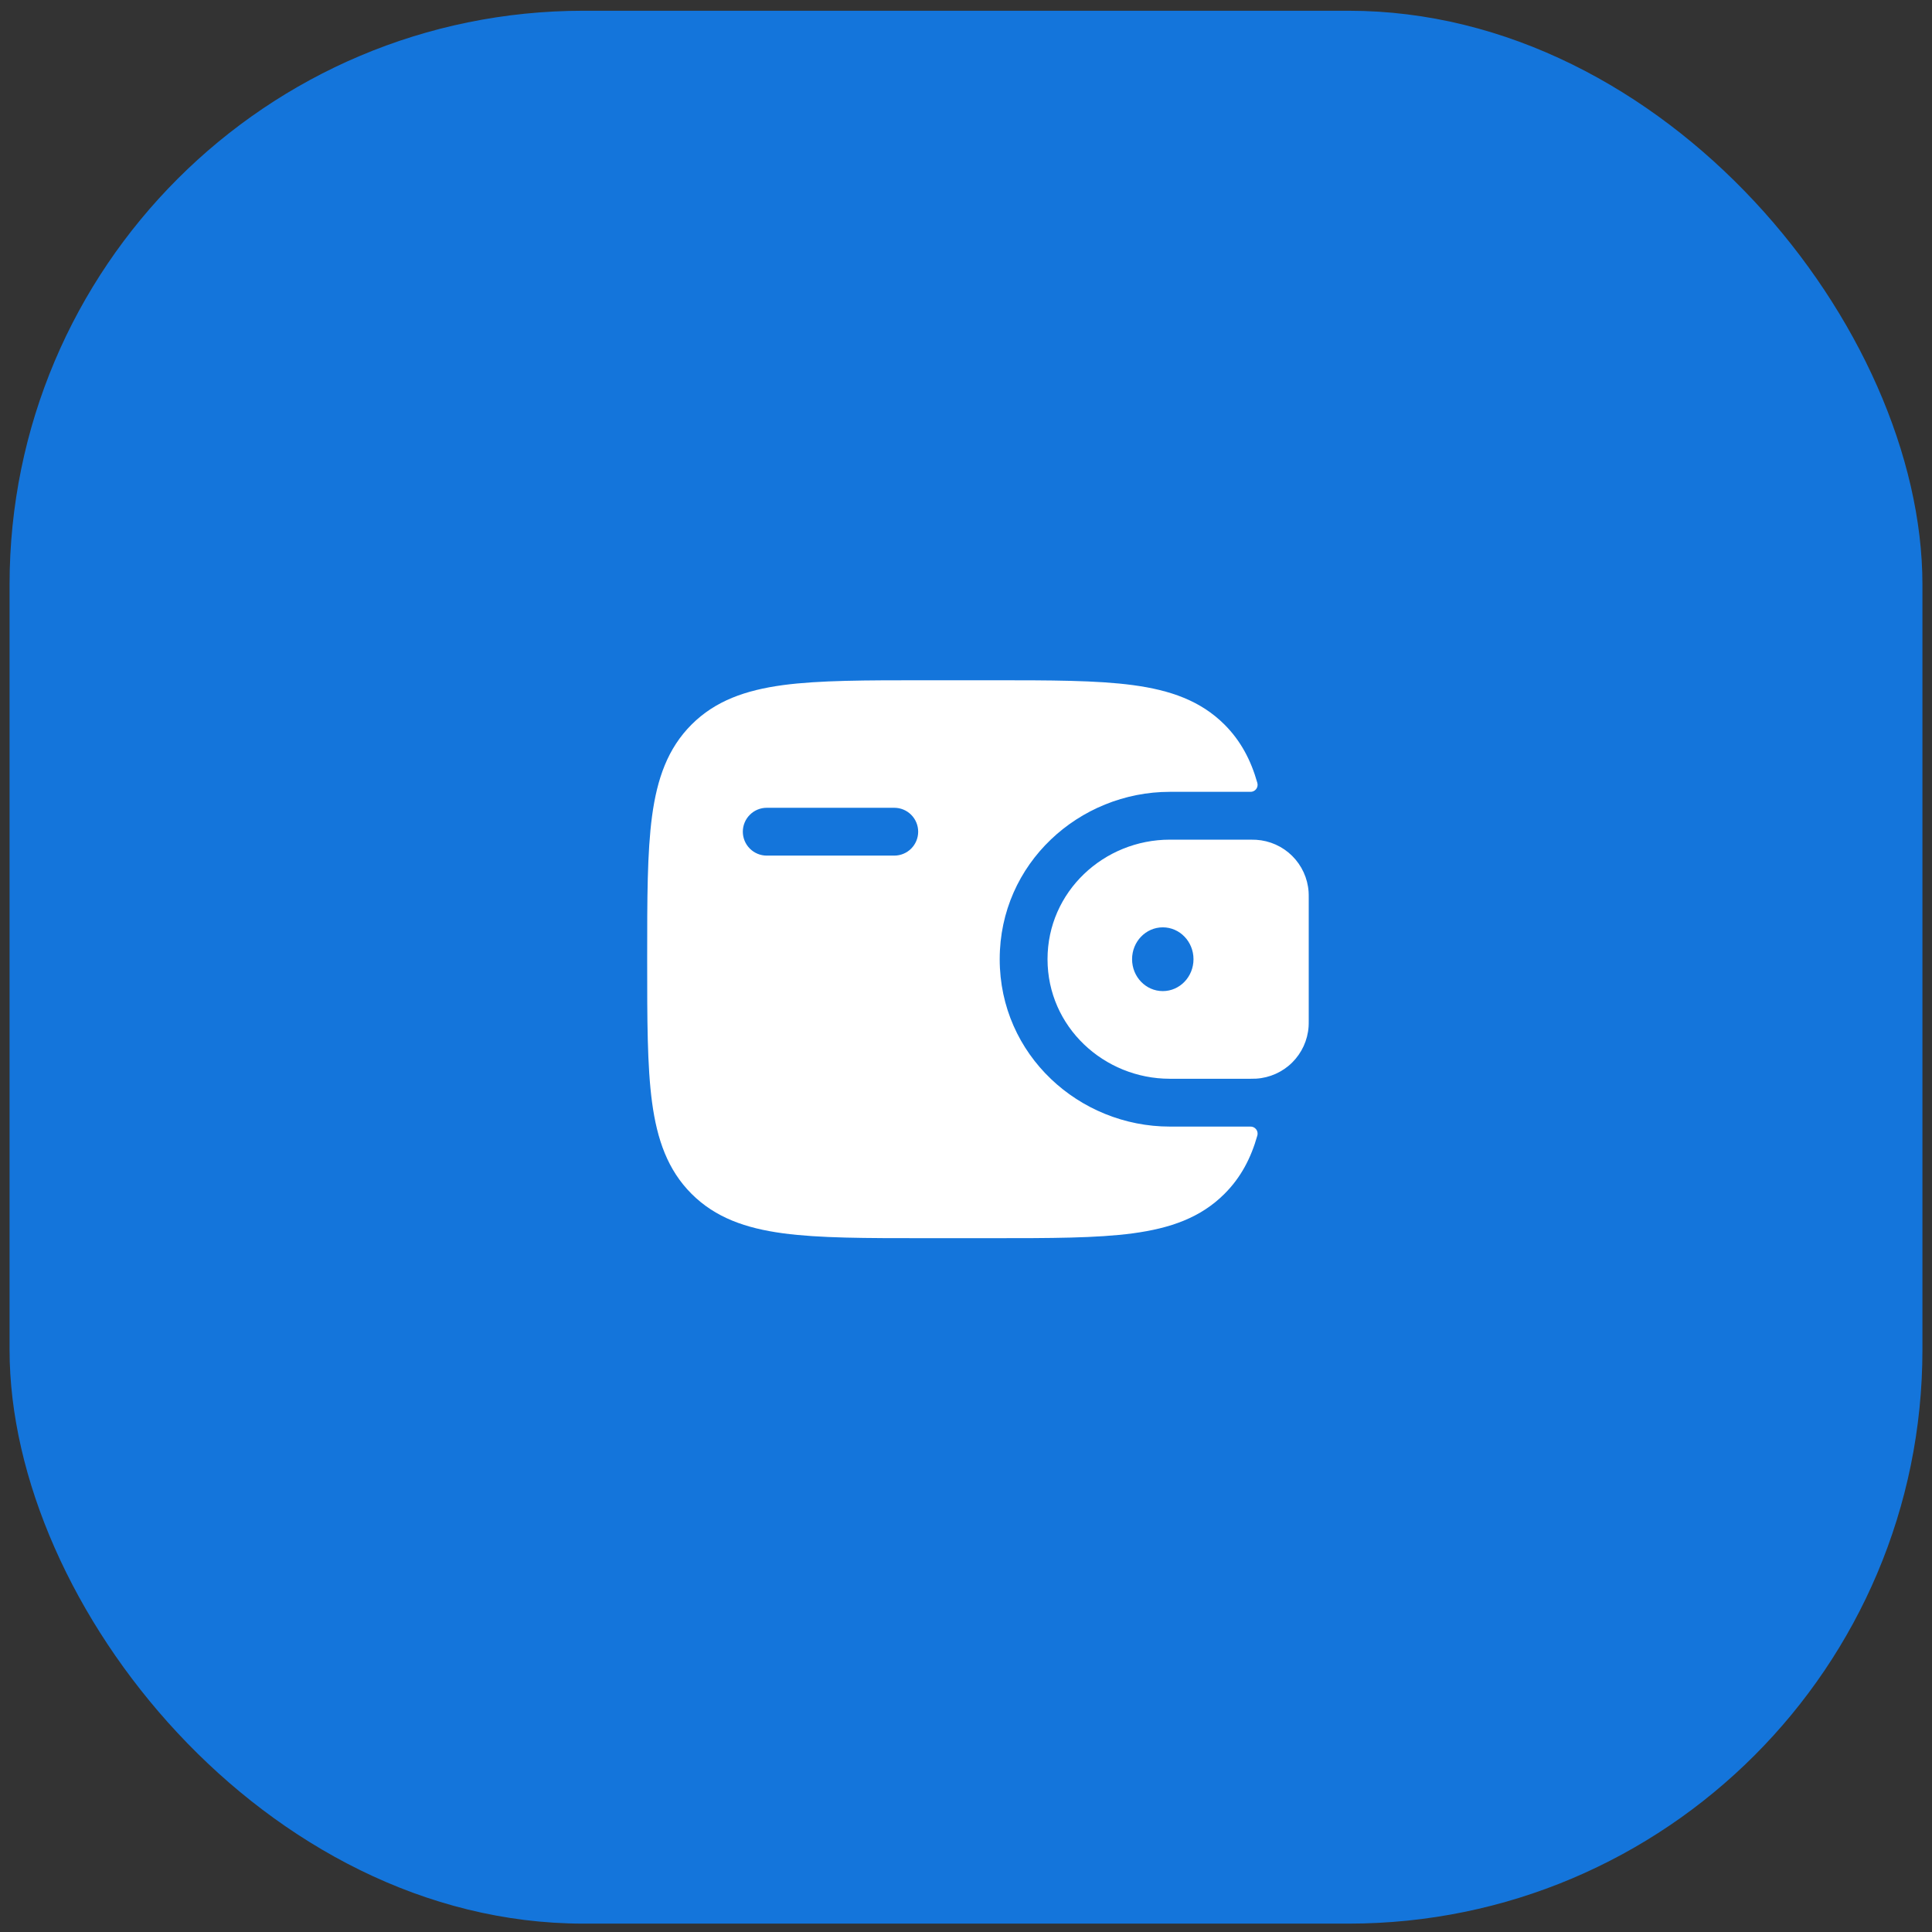
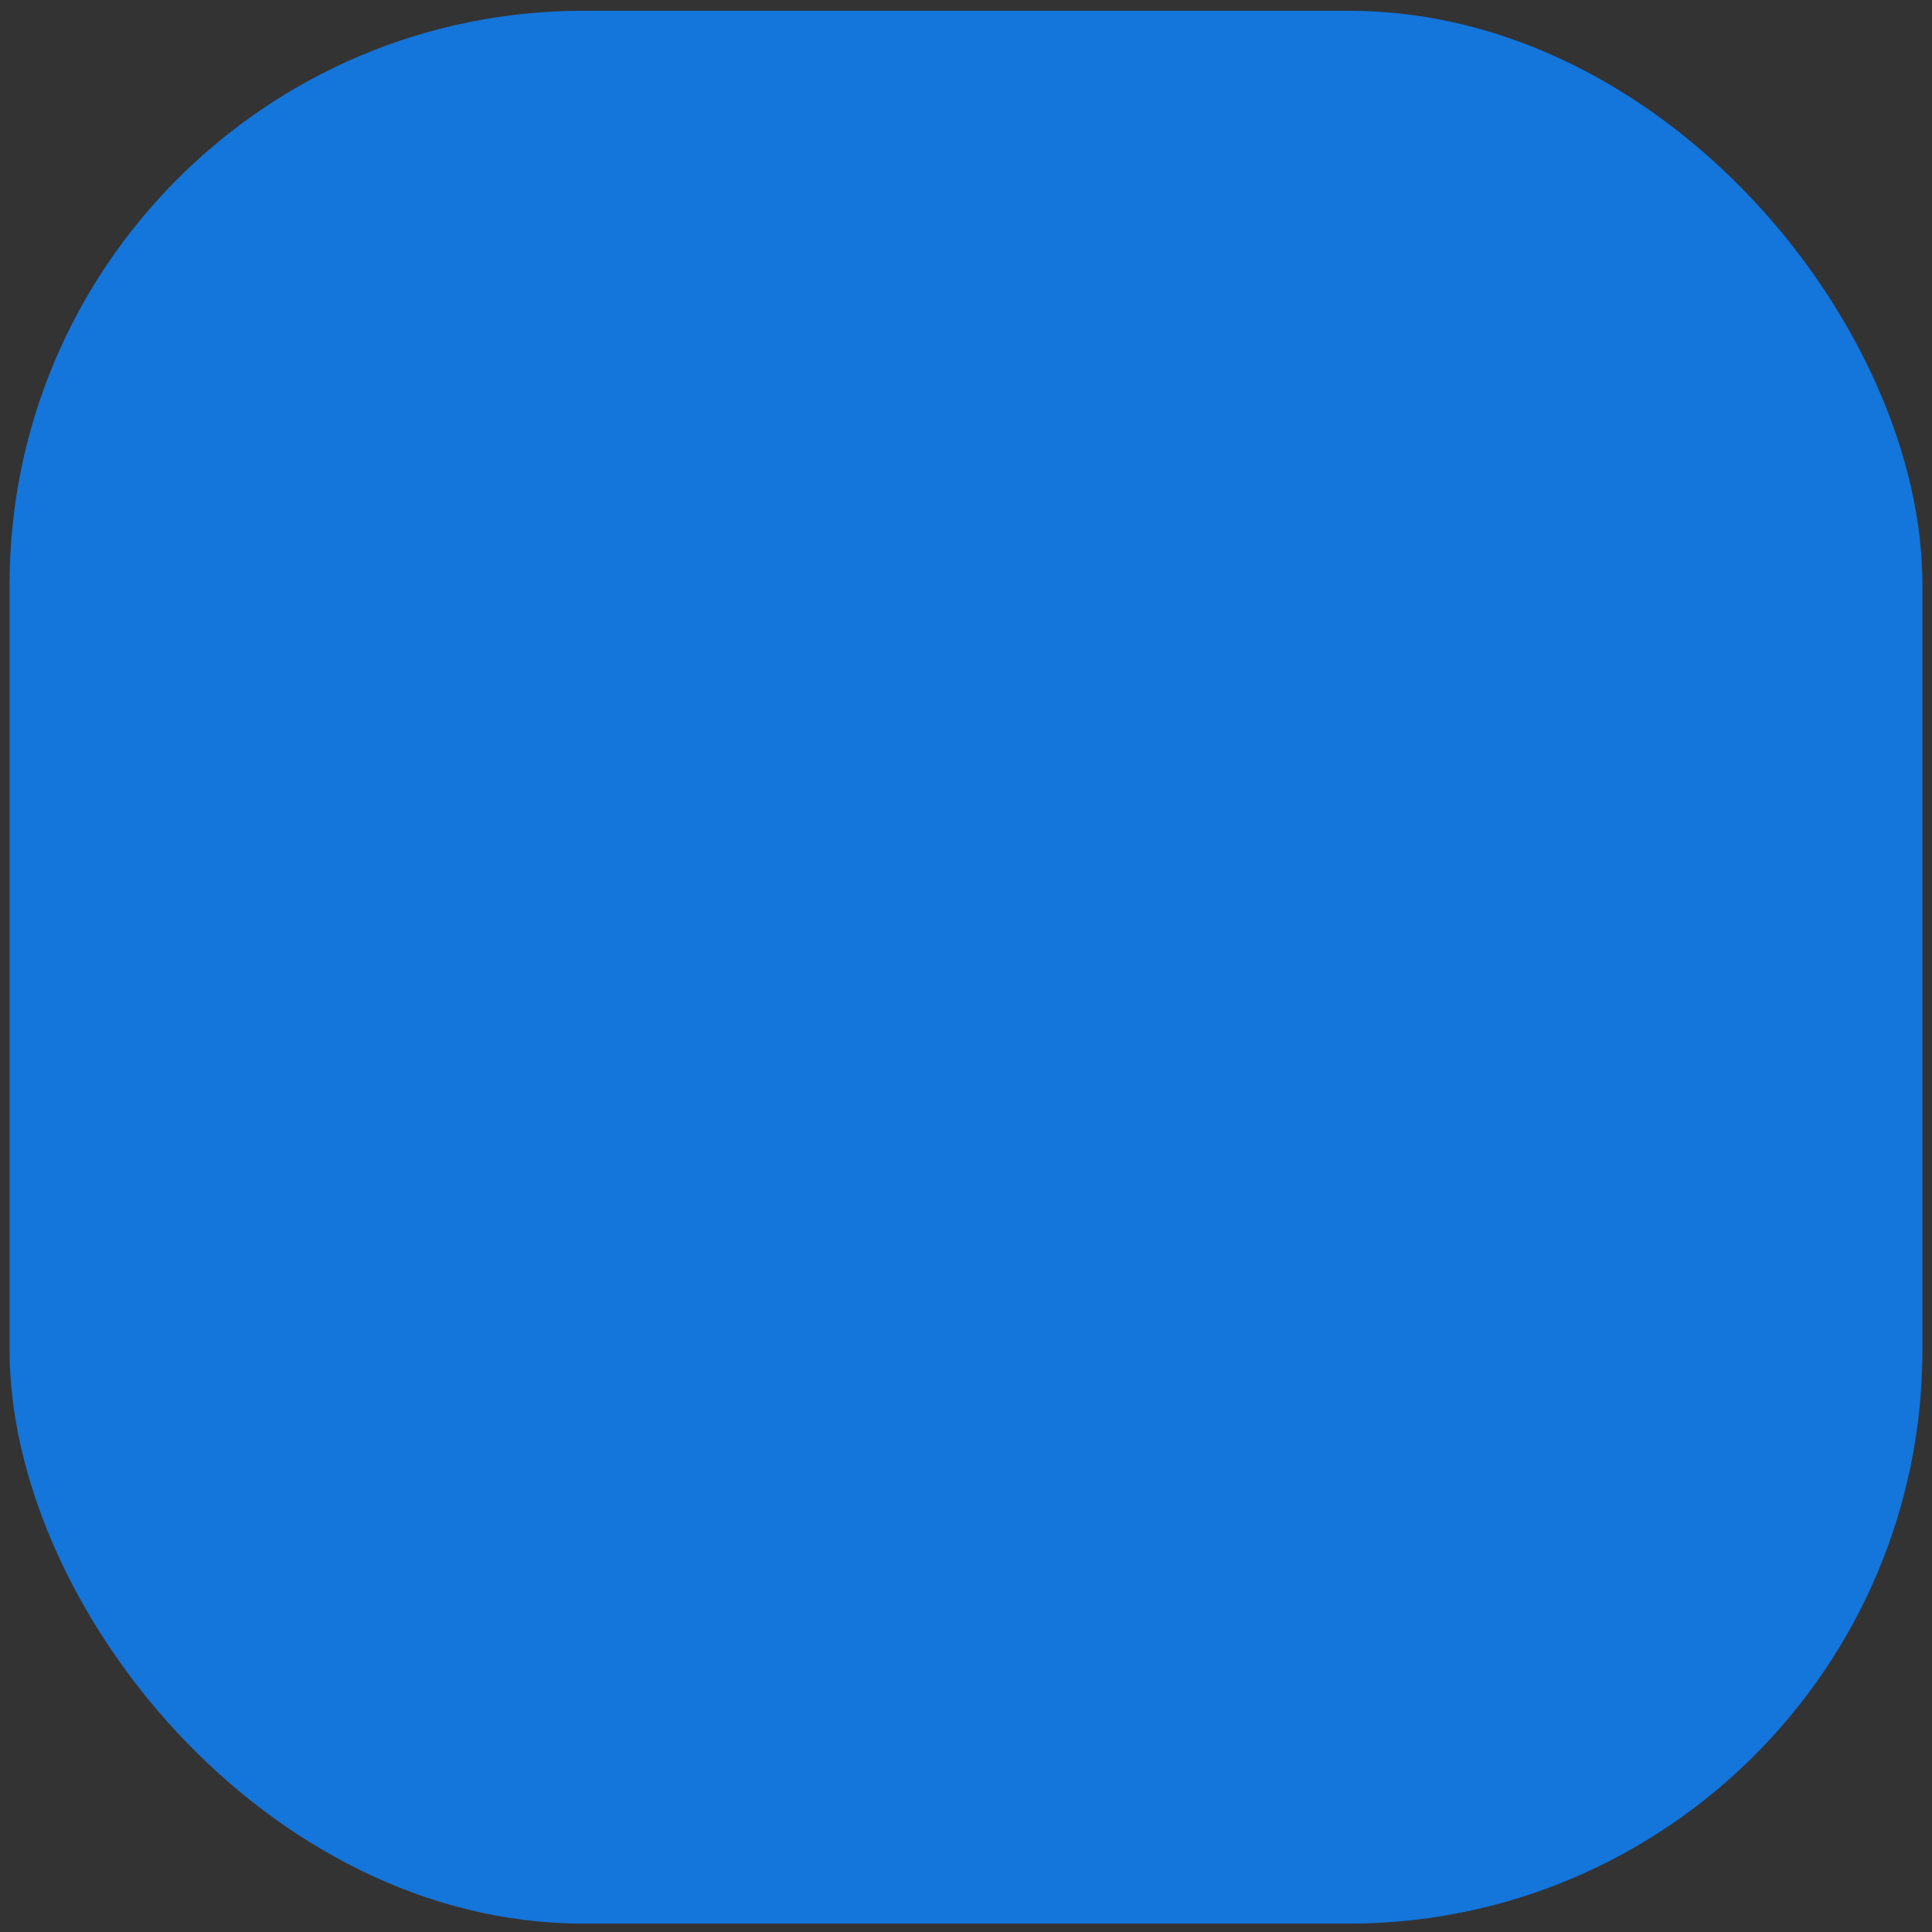
<svg xmlns="http://www.w3.org/2000/svg" width="101" height="101" viewBox="0 0 101 101" fill="none">
  <rect x="0" y="0" width="101" height="101" fill="#333333" stroke="none" />
  <rect x="0.5" y="0.562" width="100" height="100" rx="30" fill="#1475DB" />
-   <path fill-rule="evenodd" clip-rule="evenodd" d="M65.667 43.902C65.572 43.896 65.472 43.894 65.365 43.895H61.157C57.71 43.895 54.762 46.609 54.762 50.145C54.762 53.682 57.712 56.395 61.157 56.395H65.365C65.472 56.396 65.573 56.394 65.668 56.389C66.377 56.346 67.046 56.047 67.55 55.548C68.054 55.049 68.36 54.383 68.41 53.675C68.417 53.575 68.417 53.467 68.417 53.367V46.924C68.417 46.824 68.417 46.715 68.41 46.615C68.36 45.907 68.054 45.242 67.55 44.743C67.046 44.243 66.375 43.945 65.667 43.902ZM60.788 51.812C61.675 51.812 62.393 51.065 62.393 50.145C62.393 49.225 61.675 48.479 60.788 48.479C59.9 48.479 59.182 49.225 59.182 50.145C59.182 51.065 59.9 51.812 60.788 51.812Z" fill="white" />
-   <path fill-rule="evenodd" clip-rule="evenodd" d="M65.363 58.895C65.421 58.893 65.478 58.904 65.531 58.928C65.583 58.952 65.629 58.988 65.665 59.033C65.701 59.079 65.726 59.132 65.737 59.188C65.749 59.245 65.747 59.303 65.732 59.359C65.398 60.545 64.867 61.559 64.015 62.409C62.767 63.659 61.185 64.21 59.232 64.474C57.332 64.729 54.907 64.729 51.843 64.729H48.323C45.26 64.729 42.833 64.729 40.935 64.474C38.982 64.21 37.4 63.657 36.152 62.41C34.905 61.162 34.352 59.58 34.088 57.627C33.833 55.727 33.833 53.302 33.833 50.239V50.052C33.833 46.989 33.833 44.562 34.088 42.662C34.352 40.709 34.905 39.127 36.152 37.879C37.4 36.632 38.982 36.079 40.935 35.815C42.835 35.562 45.26 35.562 48.323 35.562H51.843C54.907 35.562 57.333 35.562 59.232 35.817C61.185 36.08 62.767 36.634 64.015 37.88C64.867 38.734 65.398 39.745 65.732 40.932C65.747 40.988 65.749 41.046 65.737 41.102C65.726 41.159 65.701 41.212 65.665 41.257C65.629 41.302 65.583 41.338 65.531 41.362C65.478 41.386 65.421 41.398 65.363 41.395H61.157C56.428 41.395 52.262 45.129 52.262 50.145C52.262 55.162 56.428 58.895 61.157 58.895H65.363ZM40.083 42.229C39.752 42.229 39.434 42.36 39.2 42.595C38.965 42.829 38.833 43.147 38.833 43.479C38.833 43.81 38.965 44.128 39.2 44.363C39.434 44.597 39.752 44.729 40.083 44.729H46.75C47.082 44.729 47.4 44.597 47.634 44.363C47.868 44.128 48 43.81 48 43.479C48 43.147 47.868 42.829 47.634 42.595C47.4 42.36 47.082 42.229 46.75 42.229H40.083Z" fill="white" />
</svg>